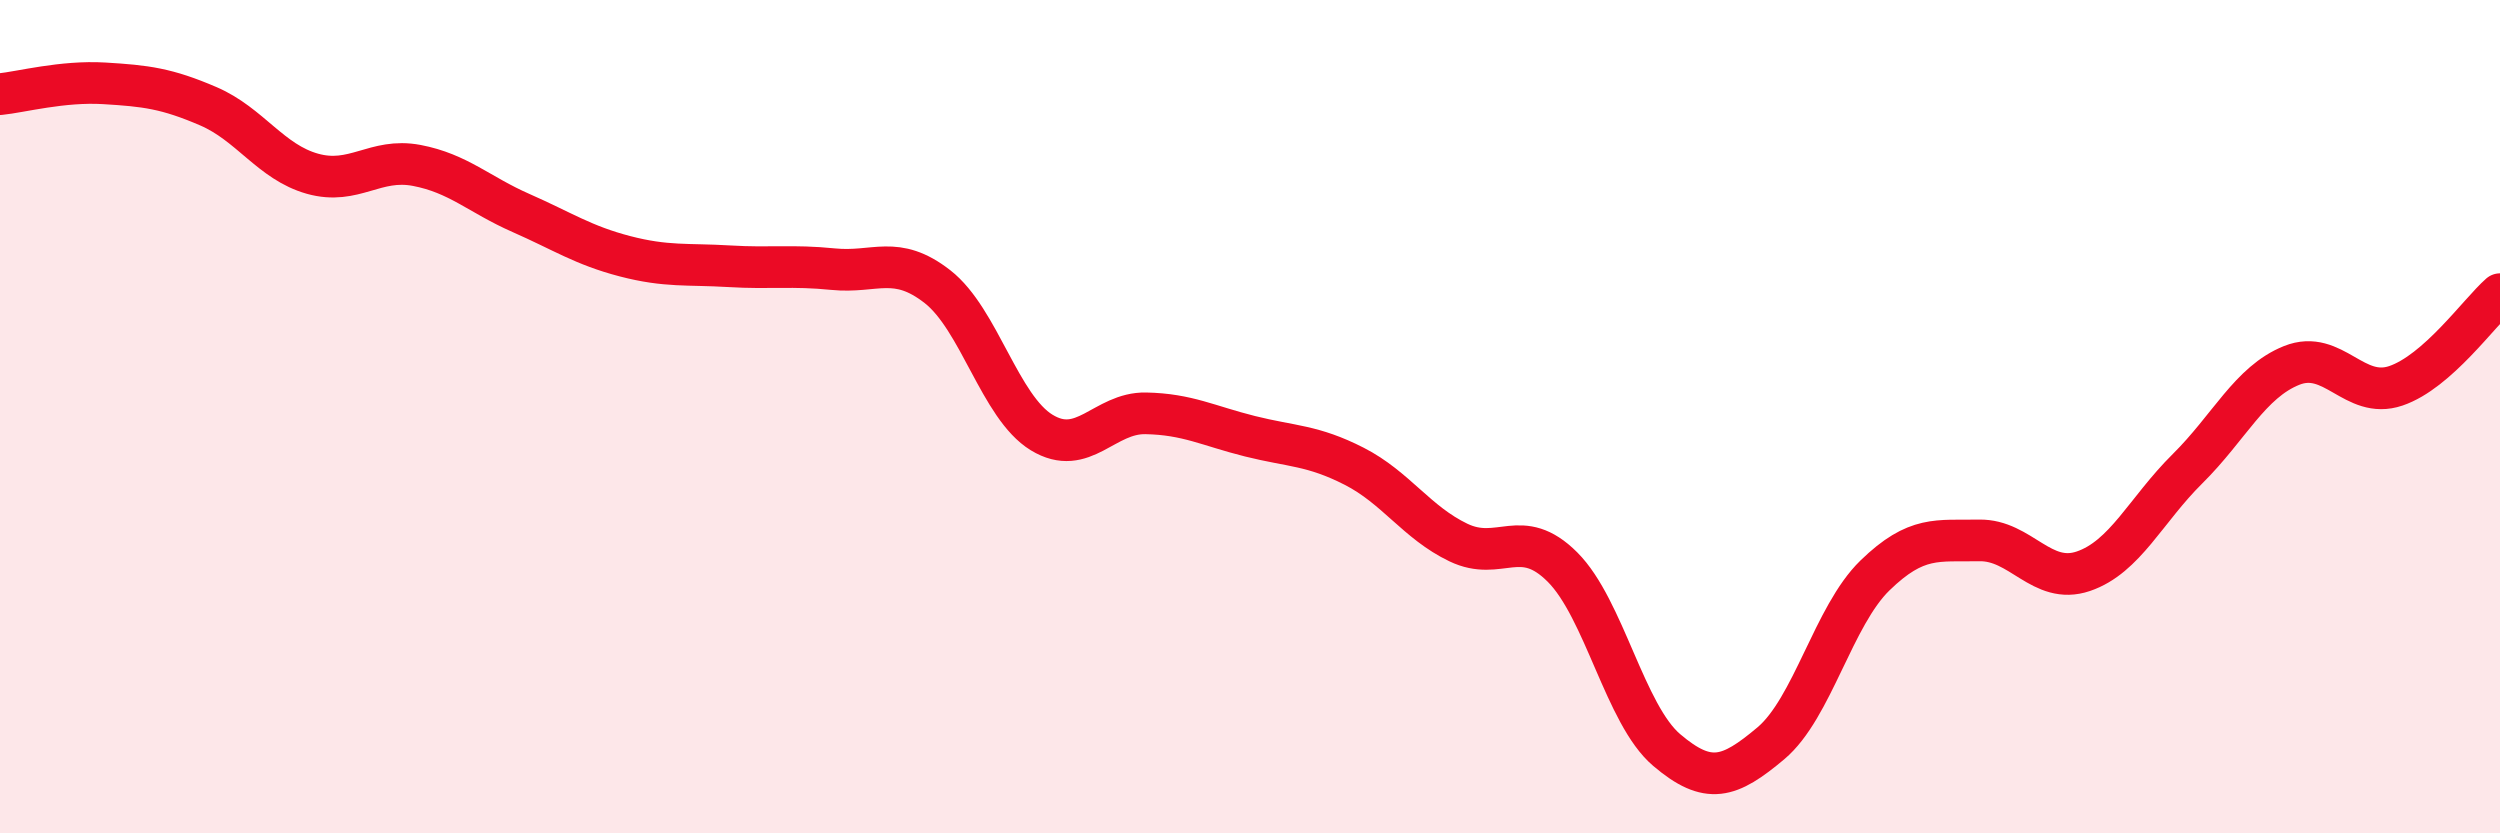
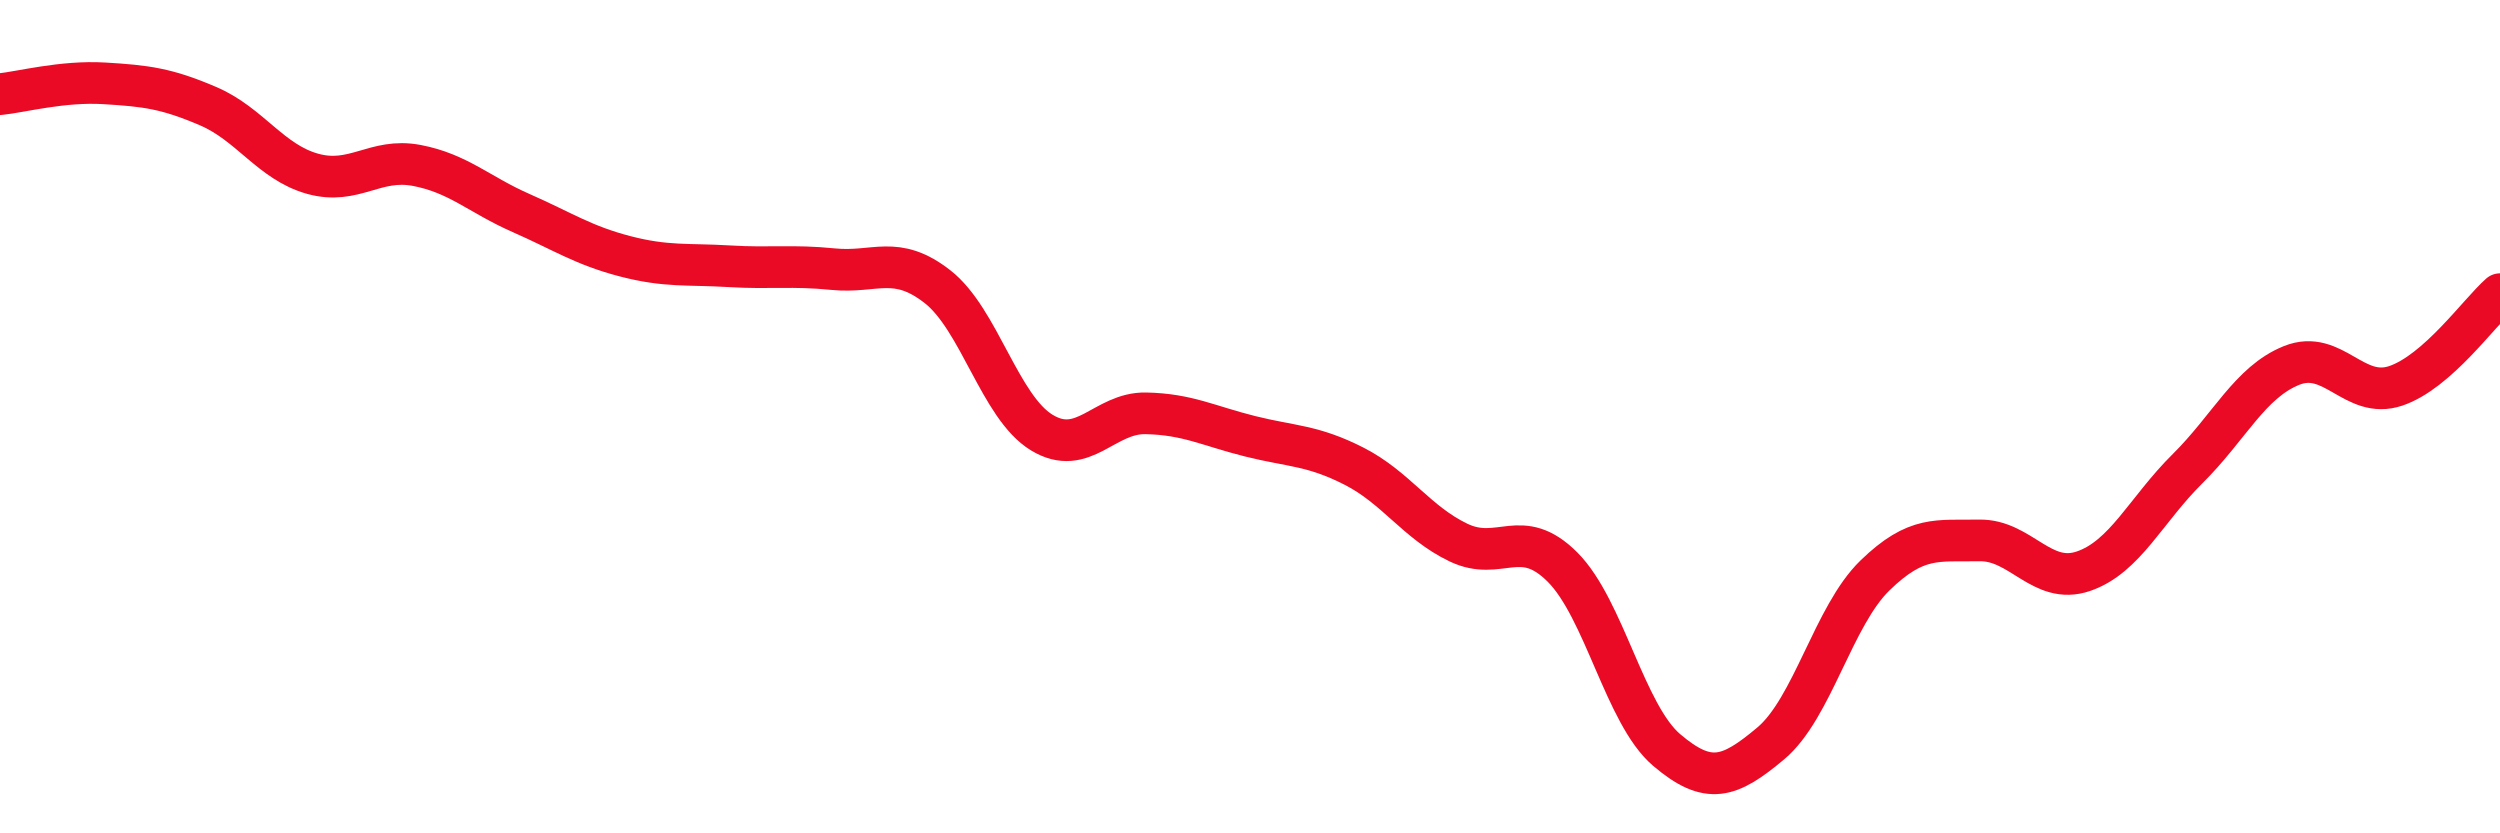
<svg xmlns="http://www.w3.org/2000/svg" width="60" height="20" viewBox="0 0 60 20">
-   <path d="M 0,2.26 C 0.5,2.21 1.5,1.94 2.5,2 C 3.5,2.06 4,2.12 5,2.55 C 6,2.98 6.5,3.89 7.5,4.17 C 8.5,4.45 9,3.78 10,3.97 C 11,4.16 11.5,4.67 12.5,5.11 C 13.5,5.55 14,5.89 15,6.15 C 16,6.41 16.5,6.33 17.5,6.39 C 18.5,6.45 19,6.36 20,6.46 C 21,6.56 21.5,6.1 22.5,6.88 C 23.5,7.66 24,9.77 25,10.38 C 26,10.99 26.5,9.9 27.5,9.92 C 28.5,9.94 29,10.22 30,10.47 C 31,10.72 31.5,10.68 32.5,11.19 C 33.5,11.7 34,12.54 35,13.02 C 36,13.5 36.5,12.61 37.5,13.61 C 38.5,14.61 39,17.15 40,18 C 41,18.85 41.5,18.68 42.5,17.84 C 43.5,17 44,14.78 45,13.81 C 46,12.84 46.5,12.99 47.5,12.97 C 48.5,12.95 49,14.05 50,13.71 C 51,13.37 51.5,12.24 52.5,11.25 C 53.5,10.26 54,9.17 55,8.77 C 56,8.37 56.5,9.6 57.5,9.26 C 58.5,8.92 59.5,7.5 60,7.06L60 20L0 20Z" fill="#EB0A25" opacity="0.1" stroke-linecap="round" stroke-linejoin="round" />
  <path d="M 0,2.26 C 0.5,2.21 1.5,1.94 2.5,2 C 3.5,2.06 4,2.12 5,2.55 C 6,2.98 6.5,3.89 7.5,4.17 C 8.5,4.45 9,3.78 10,3.97 C 11,4.16 11.5,4.67 12.5,5.11 C 13.5,5.55 14,5.89 15,6.15 C 16,6.41 16.5,6.33 17.5,6.39 C 18.5,6.45 19,6.36 20,6.46 C 21,6.56 21.5,6.1 22.5,6.88 C 23.5,7.66 24,9.77 25,10.38 C 26,10.99 26.5,9.9 27.5,9.92 C 28.5,9.94 29,10.22 30,10.47 C 31,10.72 31.5,10.68 32.5,11.19 C 33.5,11.7 34,12.54 35,13.02 C 36,13.5 36.5,12.61 37.5,13.61 C 38.5,14.61 39,17.15 40,18 C 41,18.85 41.5,18.68 42.5,17.84 C 43.5,17 44,14.78 45,13.81 C 46,12.84 46.5,12.99 47.5,12.97 C 48.5,12.95 49,14.05 50,13.71 C 51,13.37 51.5,12.24 52.5,11.25 C 53.5,10.26 54,9.17 55,8.77 C 56,8.37 56.5,9.6 57.5,9.26 C 58.5,8.92 59.5,7.5 60,7.06" stroke="#EB0A25" stroke-width="1" fill="none" stroke-linecap="round" stroke-linejoin="round" />
</svg>